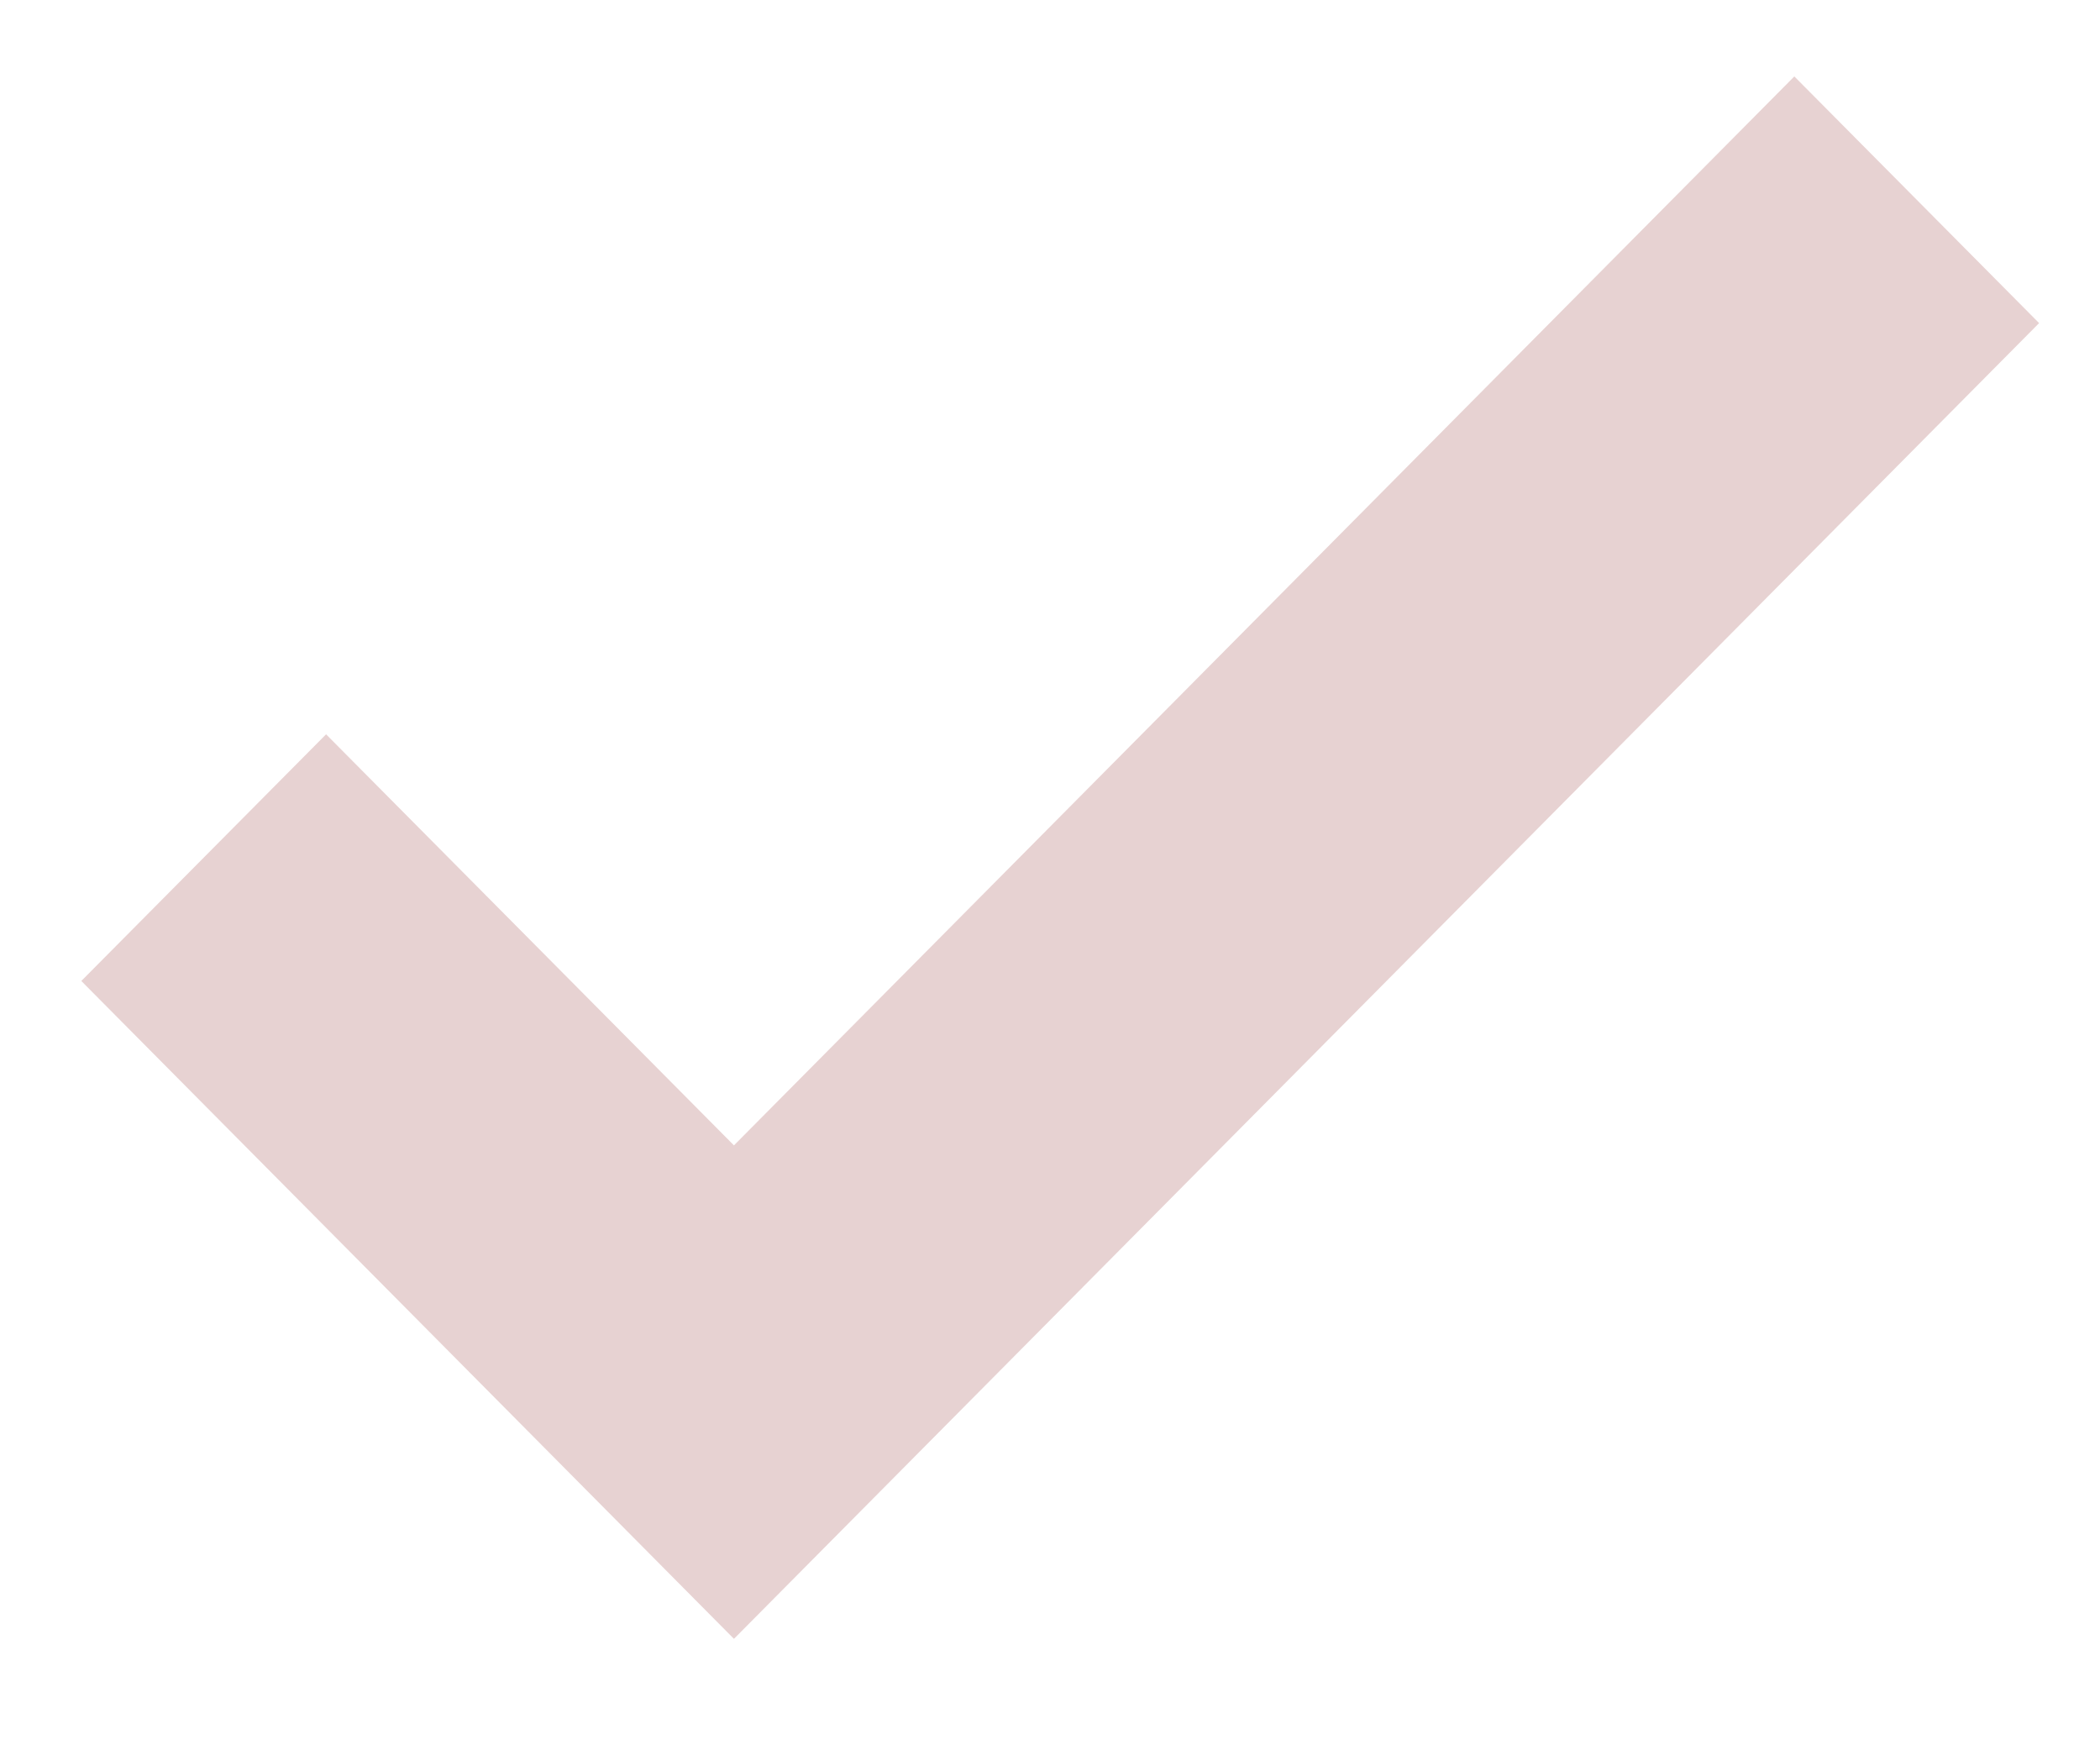
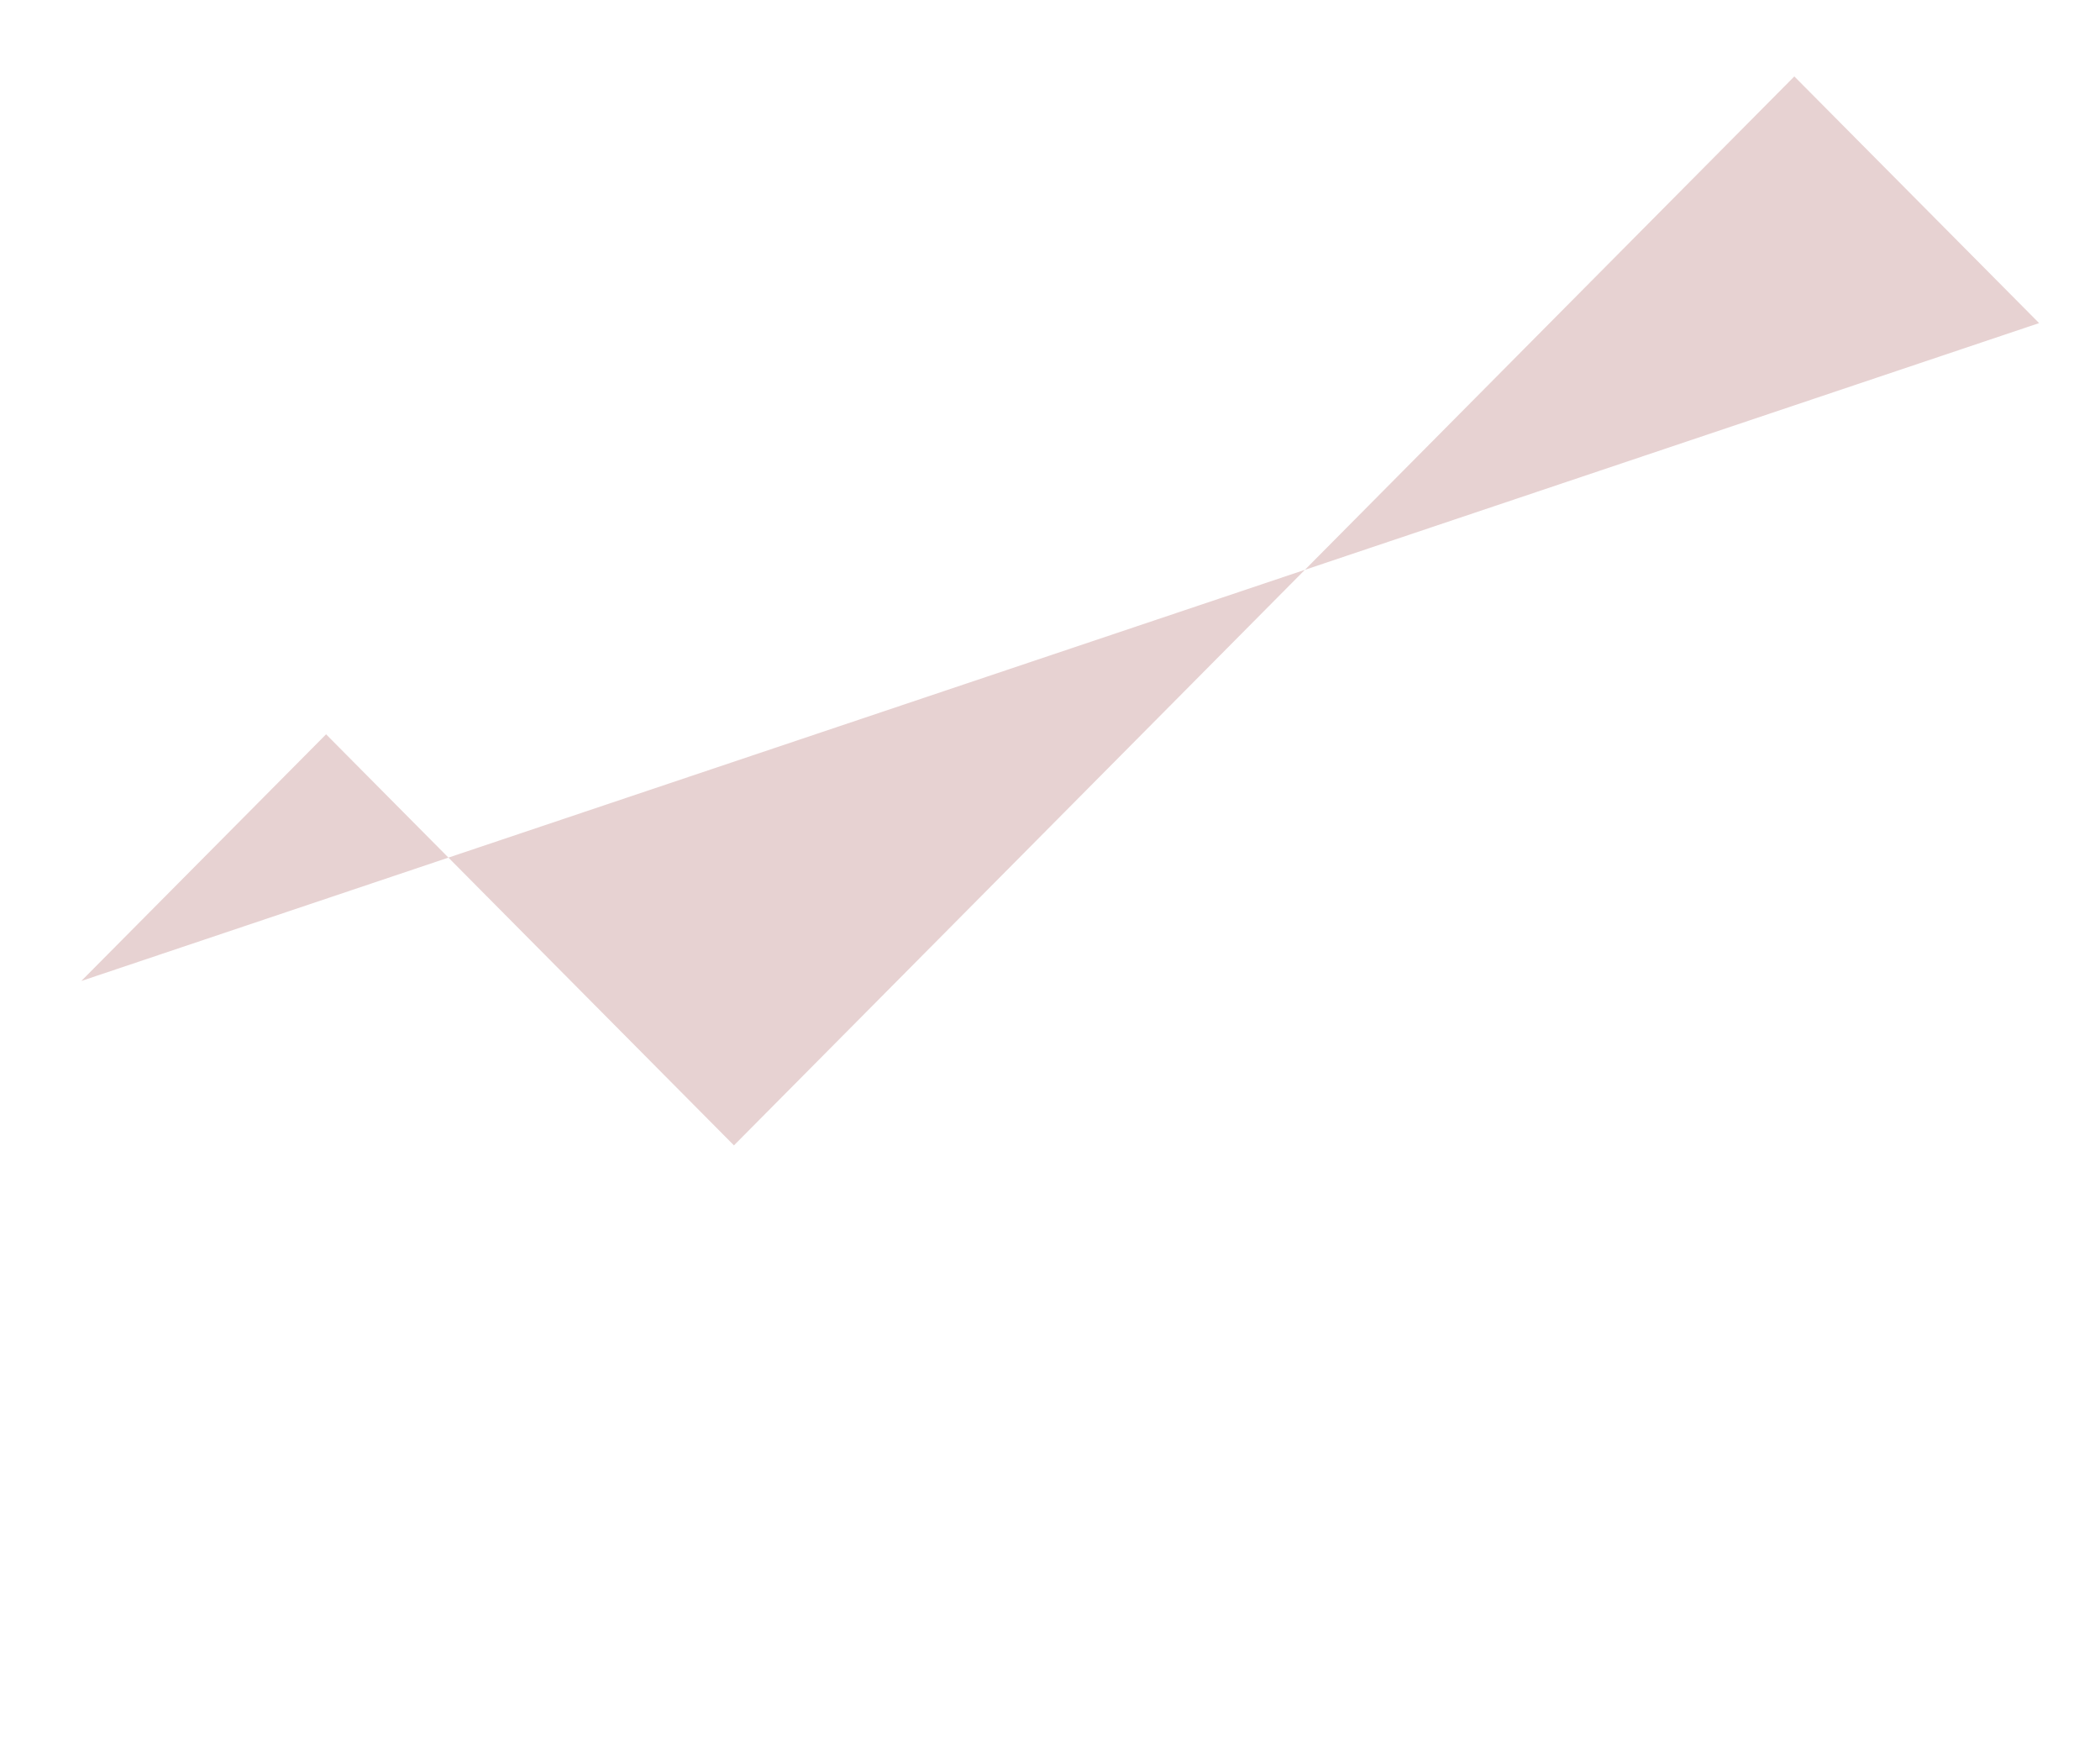
<svg xmlns="http://www.w3.org/2000/svg" width="18" height="15" viewBox="0 0 18 15" fill="none">
-   <path fill-rule="evenodd" clip-rule="evenodd" d="M17.478 2.769L6.291 14.045L0.697 8.407L2.795 6.293L6.291 9.816L15.38 0.655L17.478 2.769Z" fill="#E7D2D2" />
+   <path fill-rule="evenodd" clip-rule="evenodd" d="M17.478 2.769L0.697 8.407L2.795 6.293L6.291 9.816L15.38 0.655L17.478 2.769Z" fill="#E7D2D2" />
</svg>